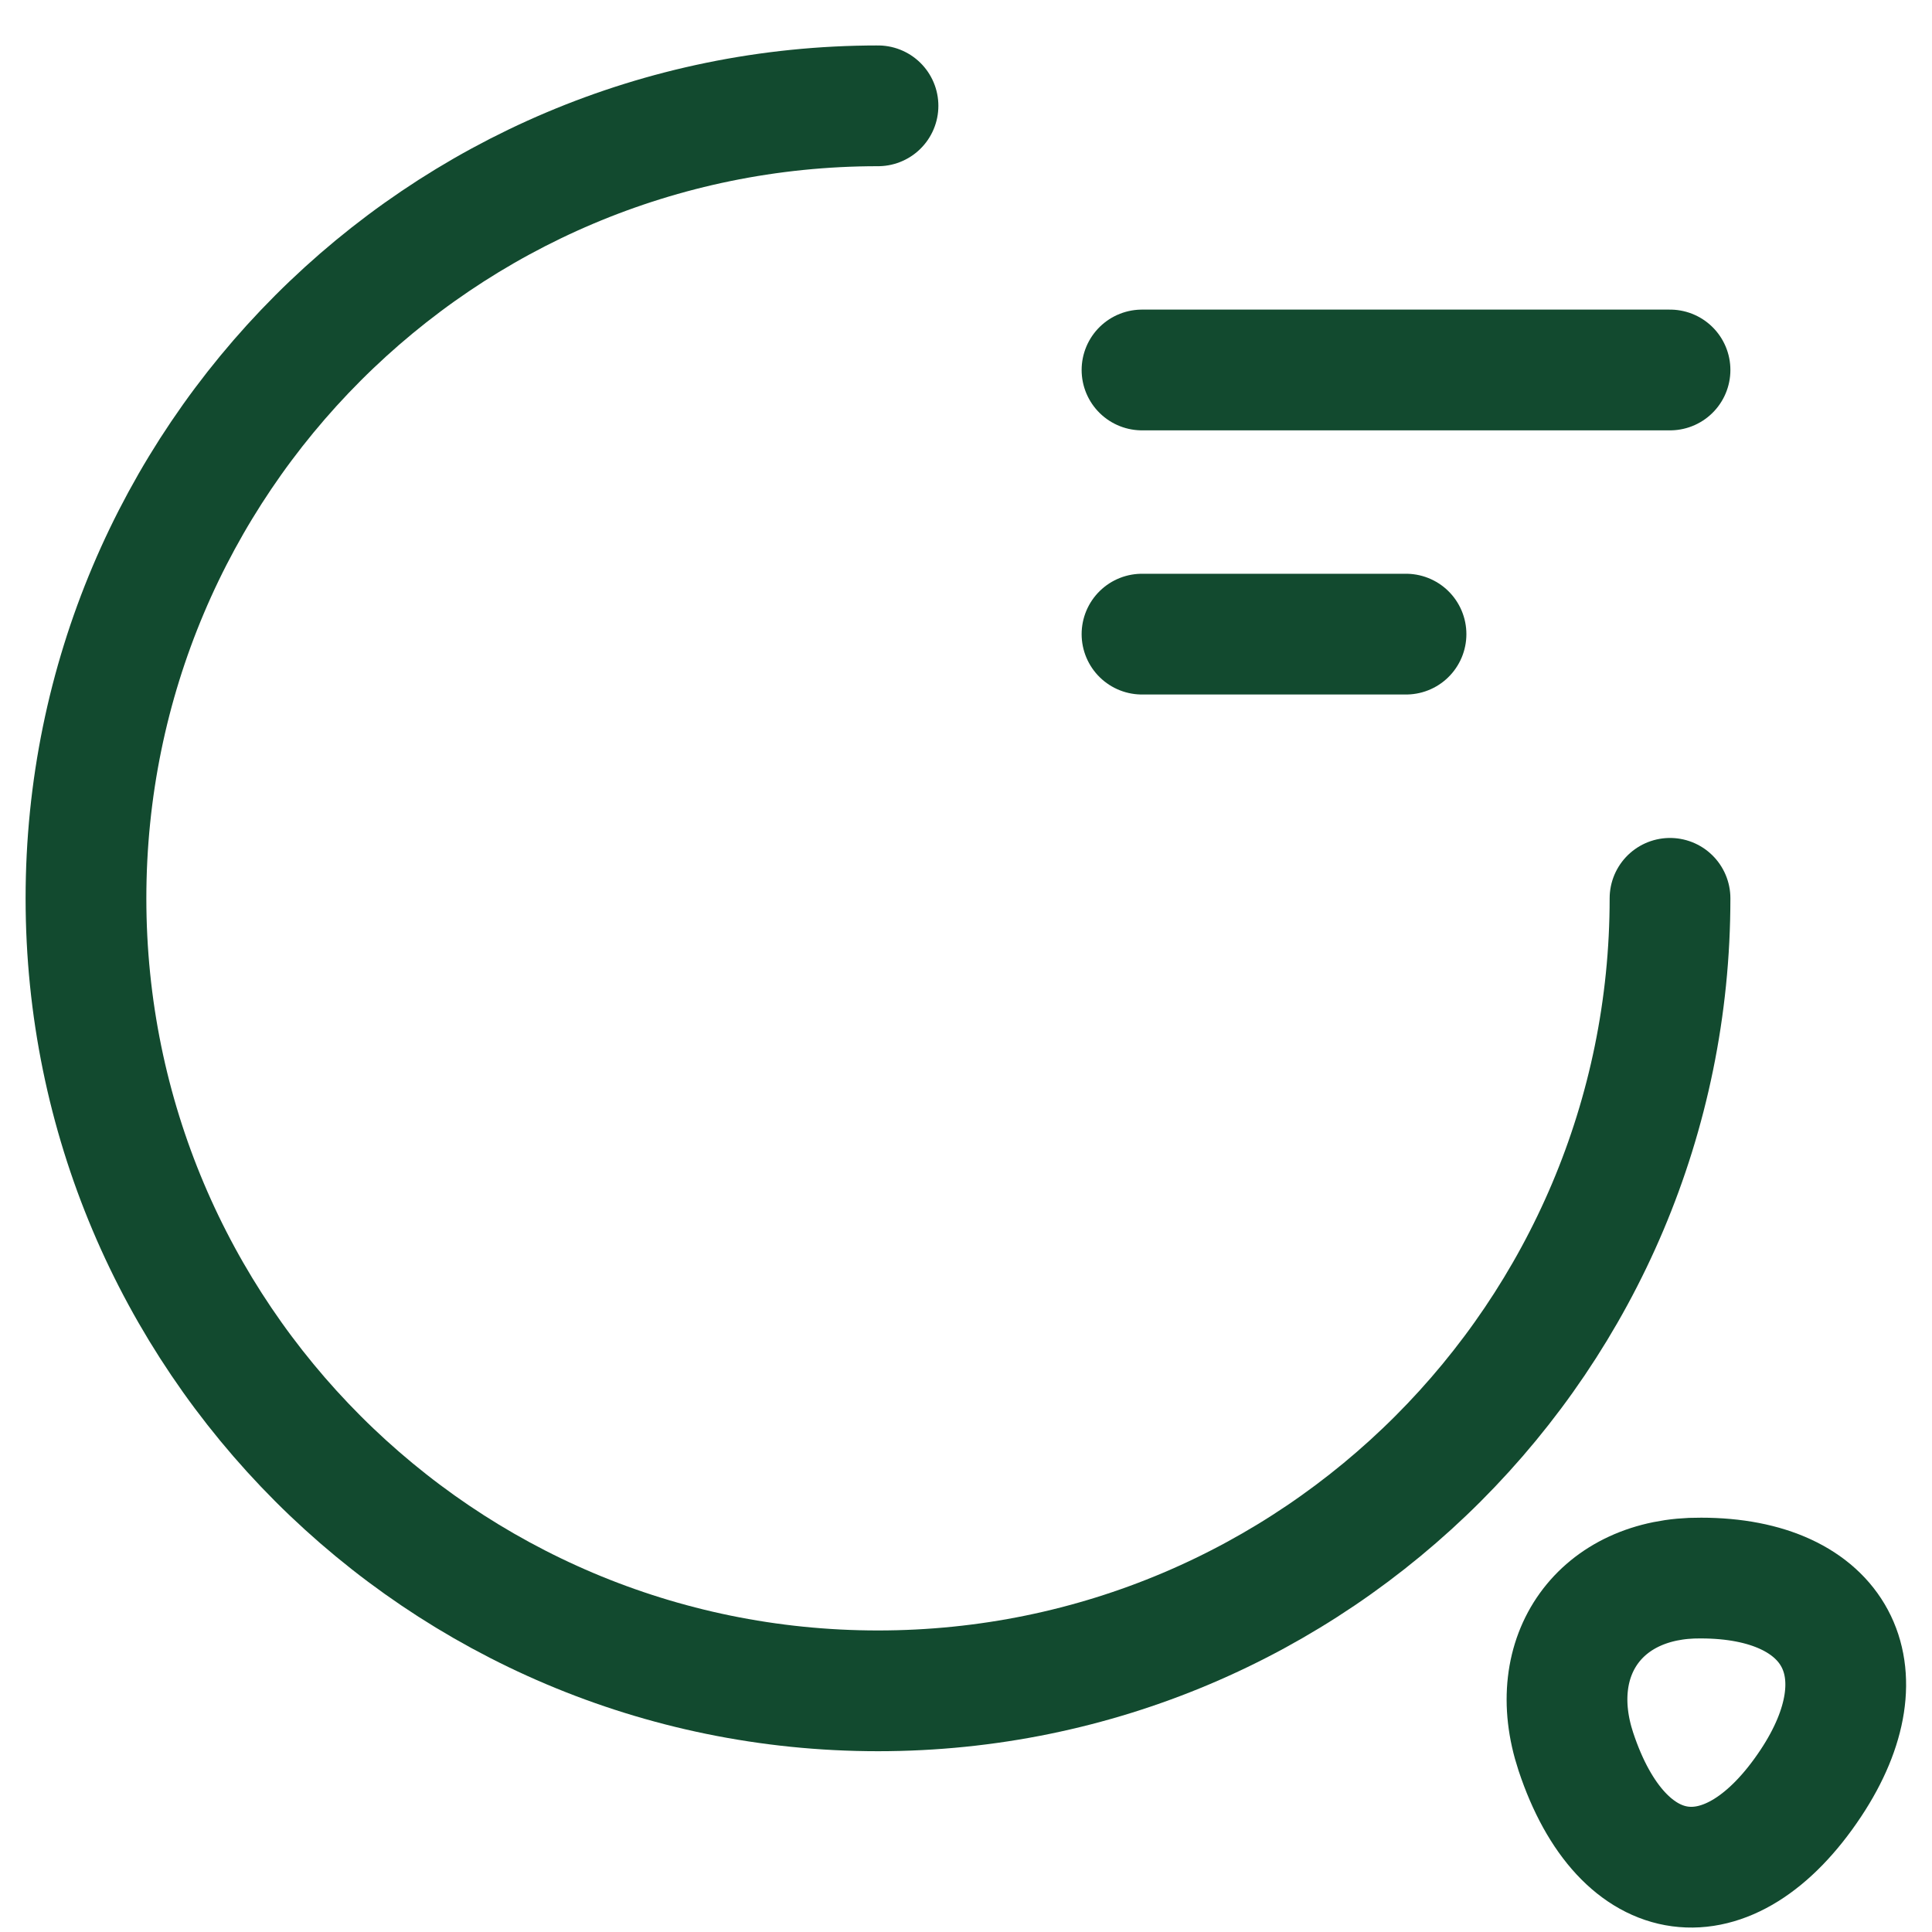
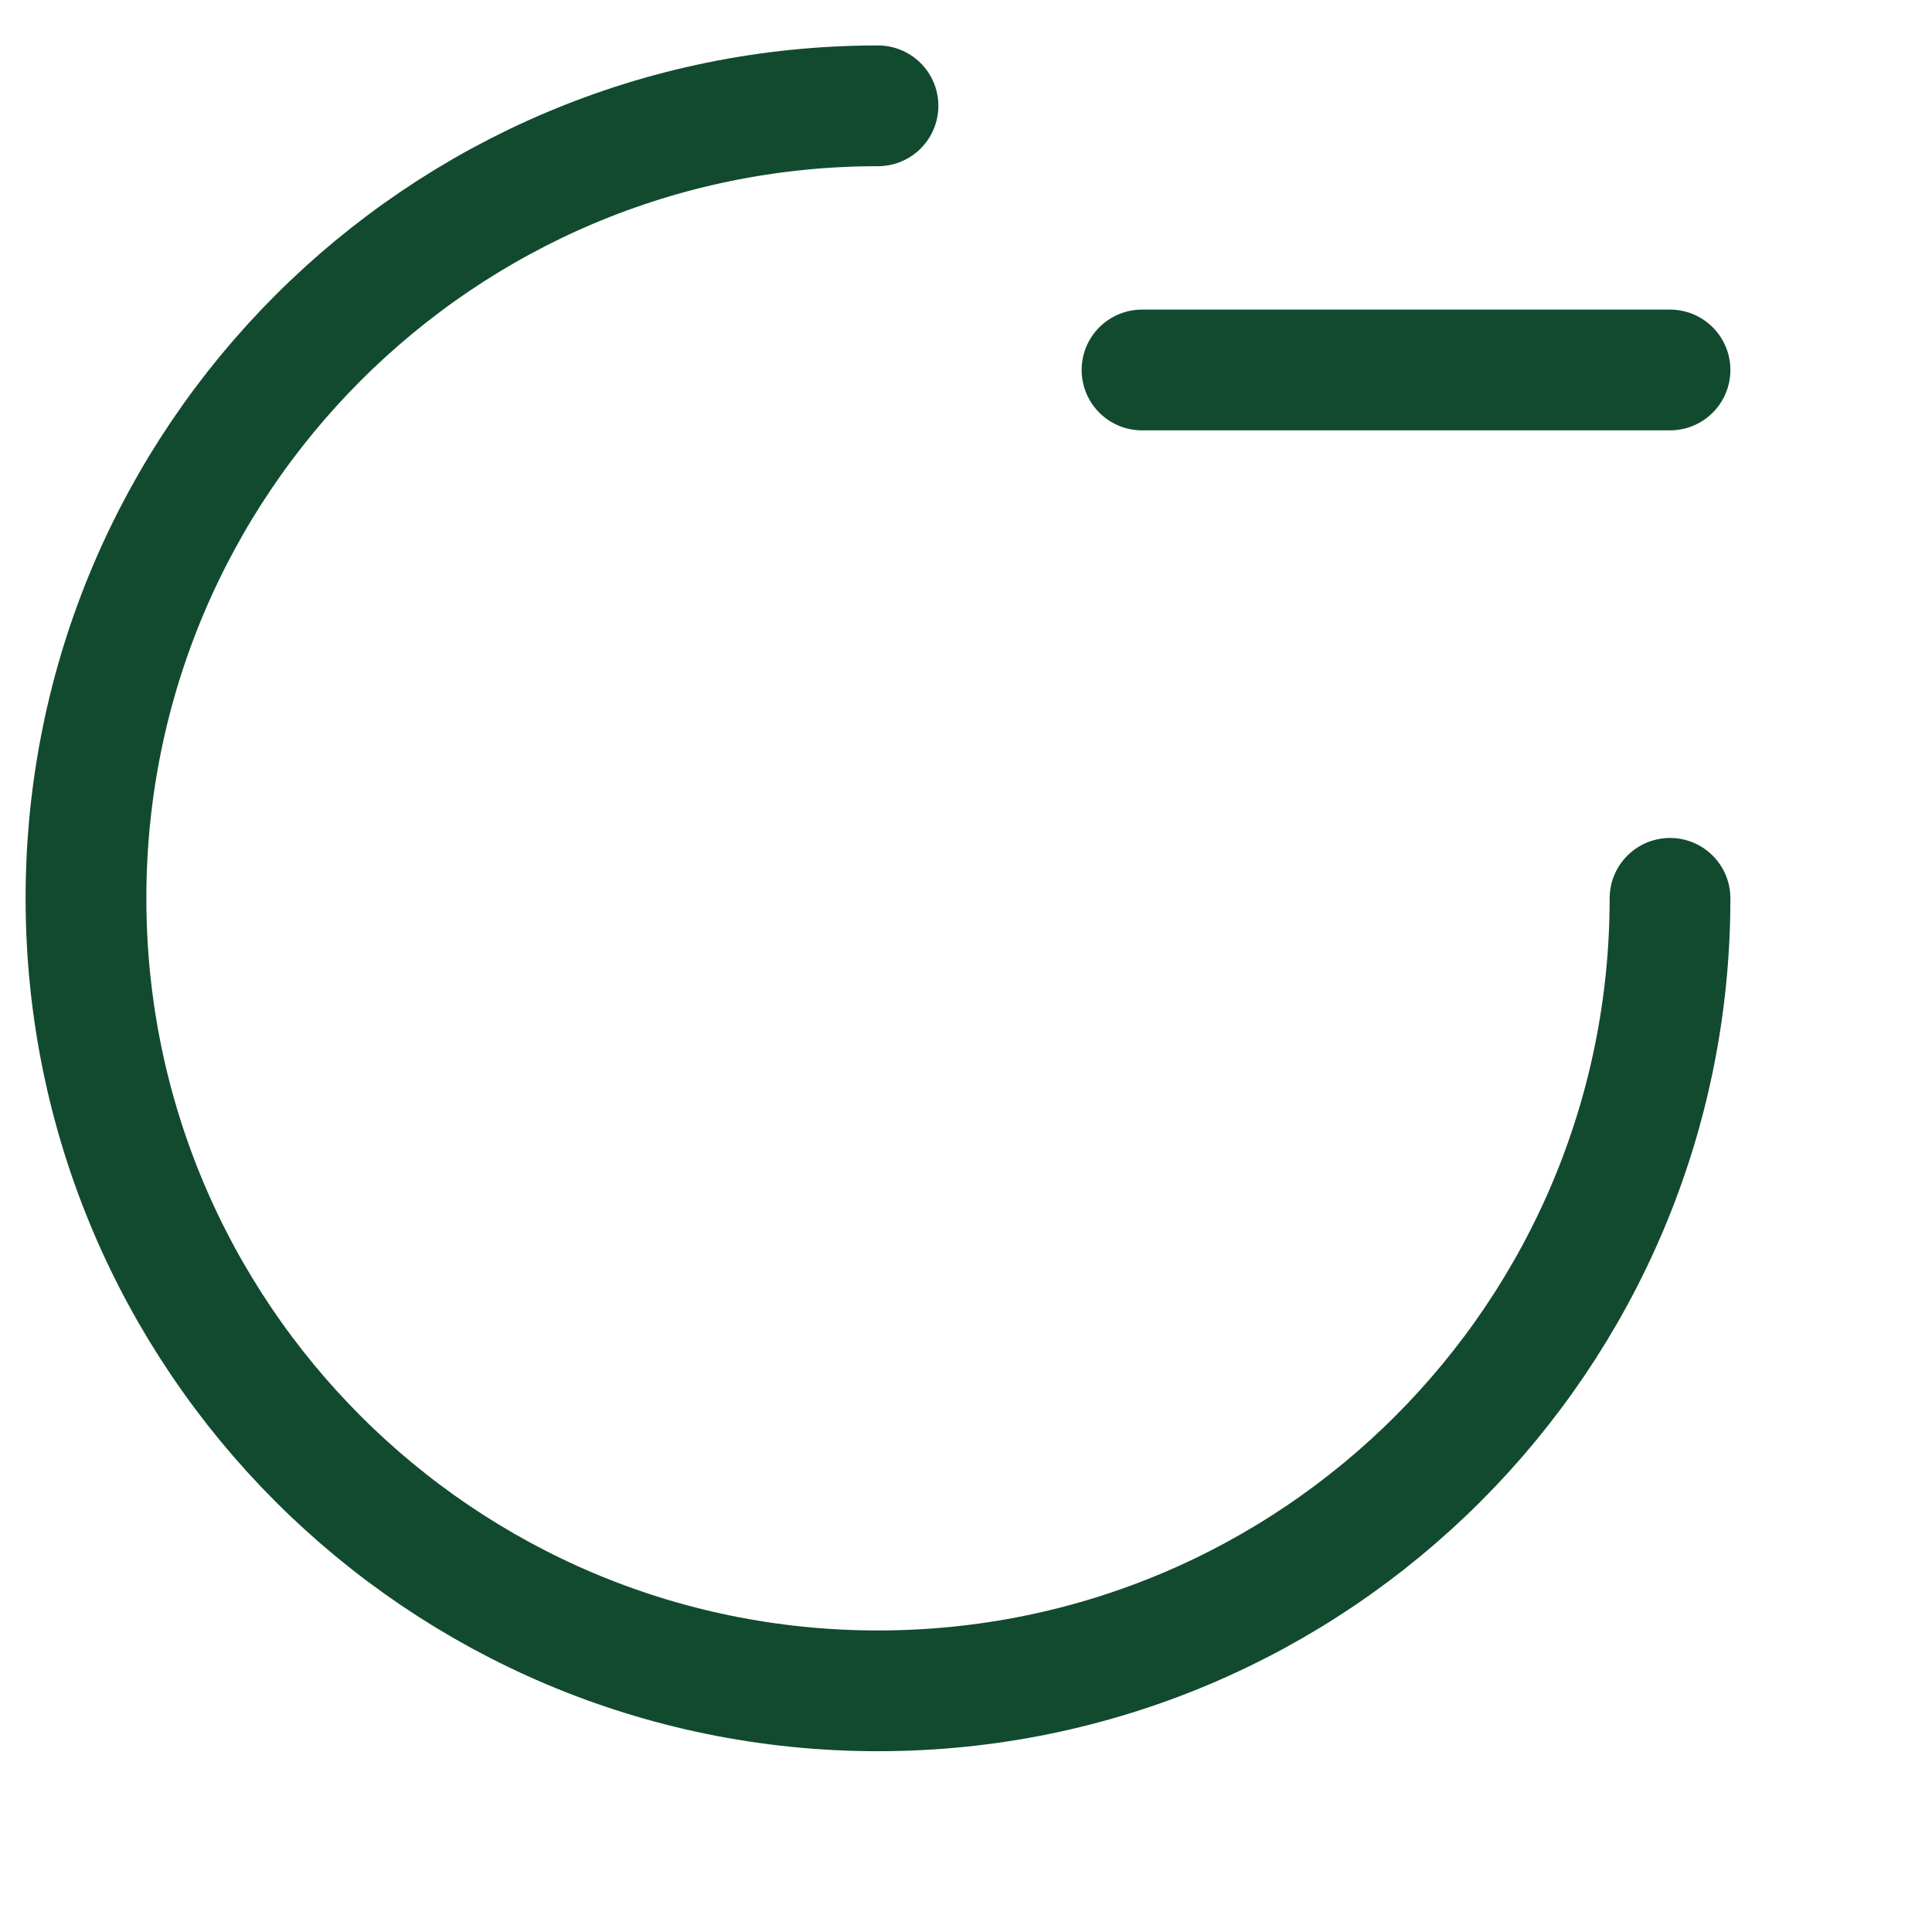
<svg xmlns="http://www.w3.org/2000/svg" width="40" height="40" viewBox="0 0 40 40" fill="none">
  <path d="M34.576 18.599C34.576 27.66 27.233 35.007 18.178 35.007C9.123 35.007 1.78 27.66 1.78 18.599C1.78 9.539 9.123 2.191 18.178 2.191" stroke="#124A2F" stroke-width="2.5" stroke-linecap="round" stroke-linejoin="round" />
-   <path d="M32.626 36.264C33.592 39.181 35.796 39.472 37.491 36.92C39.039 34.586 38.019 32.672 35.213 32.672C33.136 32.654 31.97 34.276 32.626 36.264Z" stroke="#124A2F" stroke-width="2.5" stroke-linecap="round" stroke-linejoin="round" />
  <path d="M23.644 7.66H34.576" stroke="#124A2F" stroke-width="2.5" stroke-linecap="round" stroke-linejoin="round" />
-   <path d="M23.644 13.129H29.11" stroke="#124A2F" stroke-width="2.5" stroke-linecap="round" stroke-linejoin="round" />
</svg>